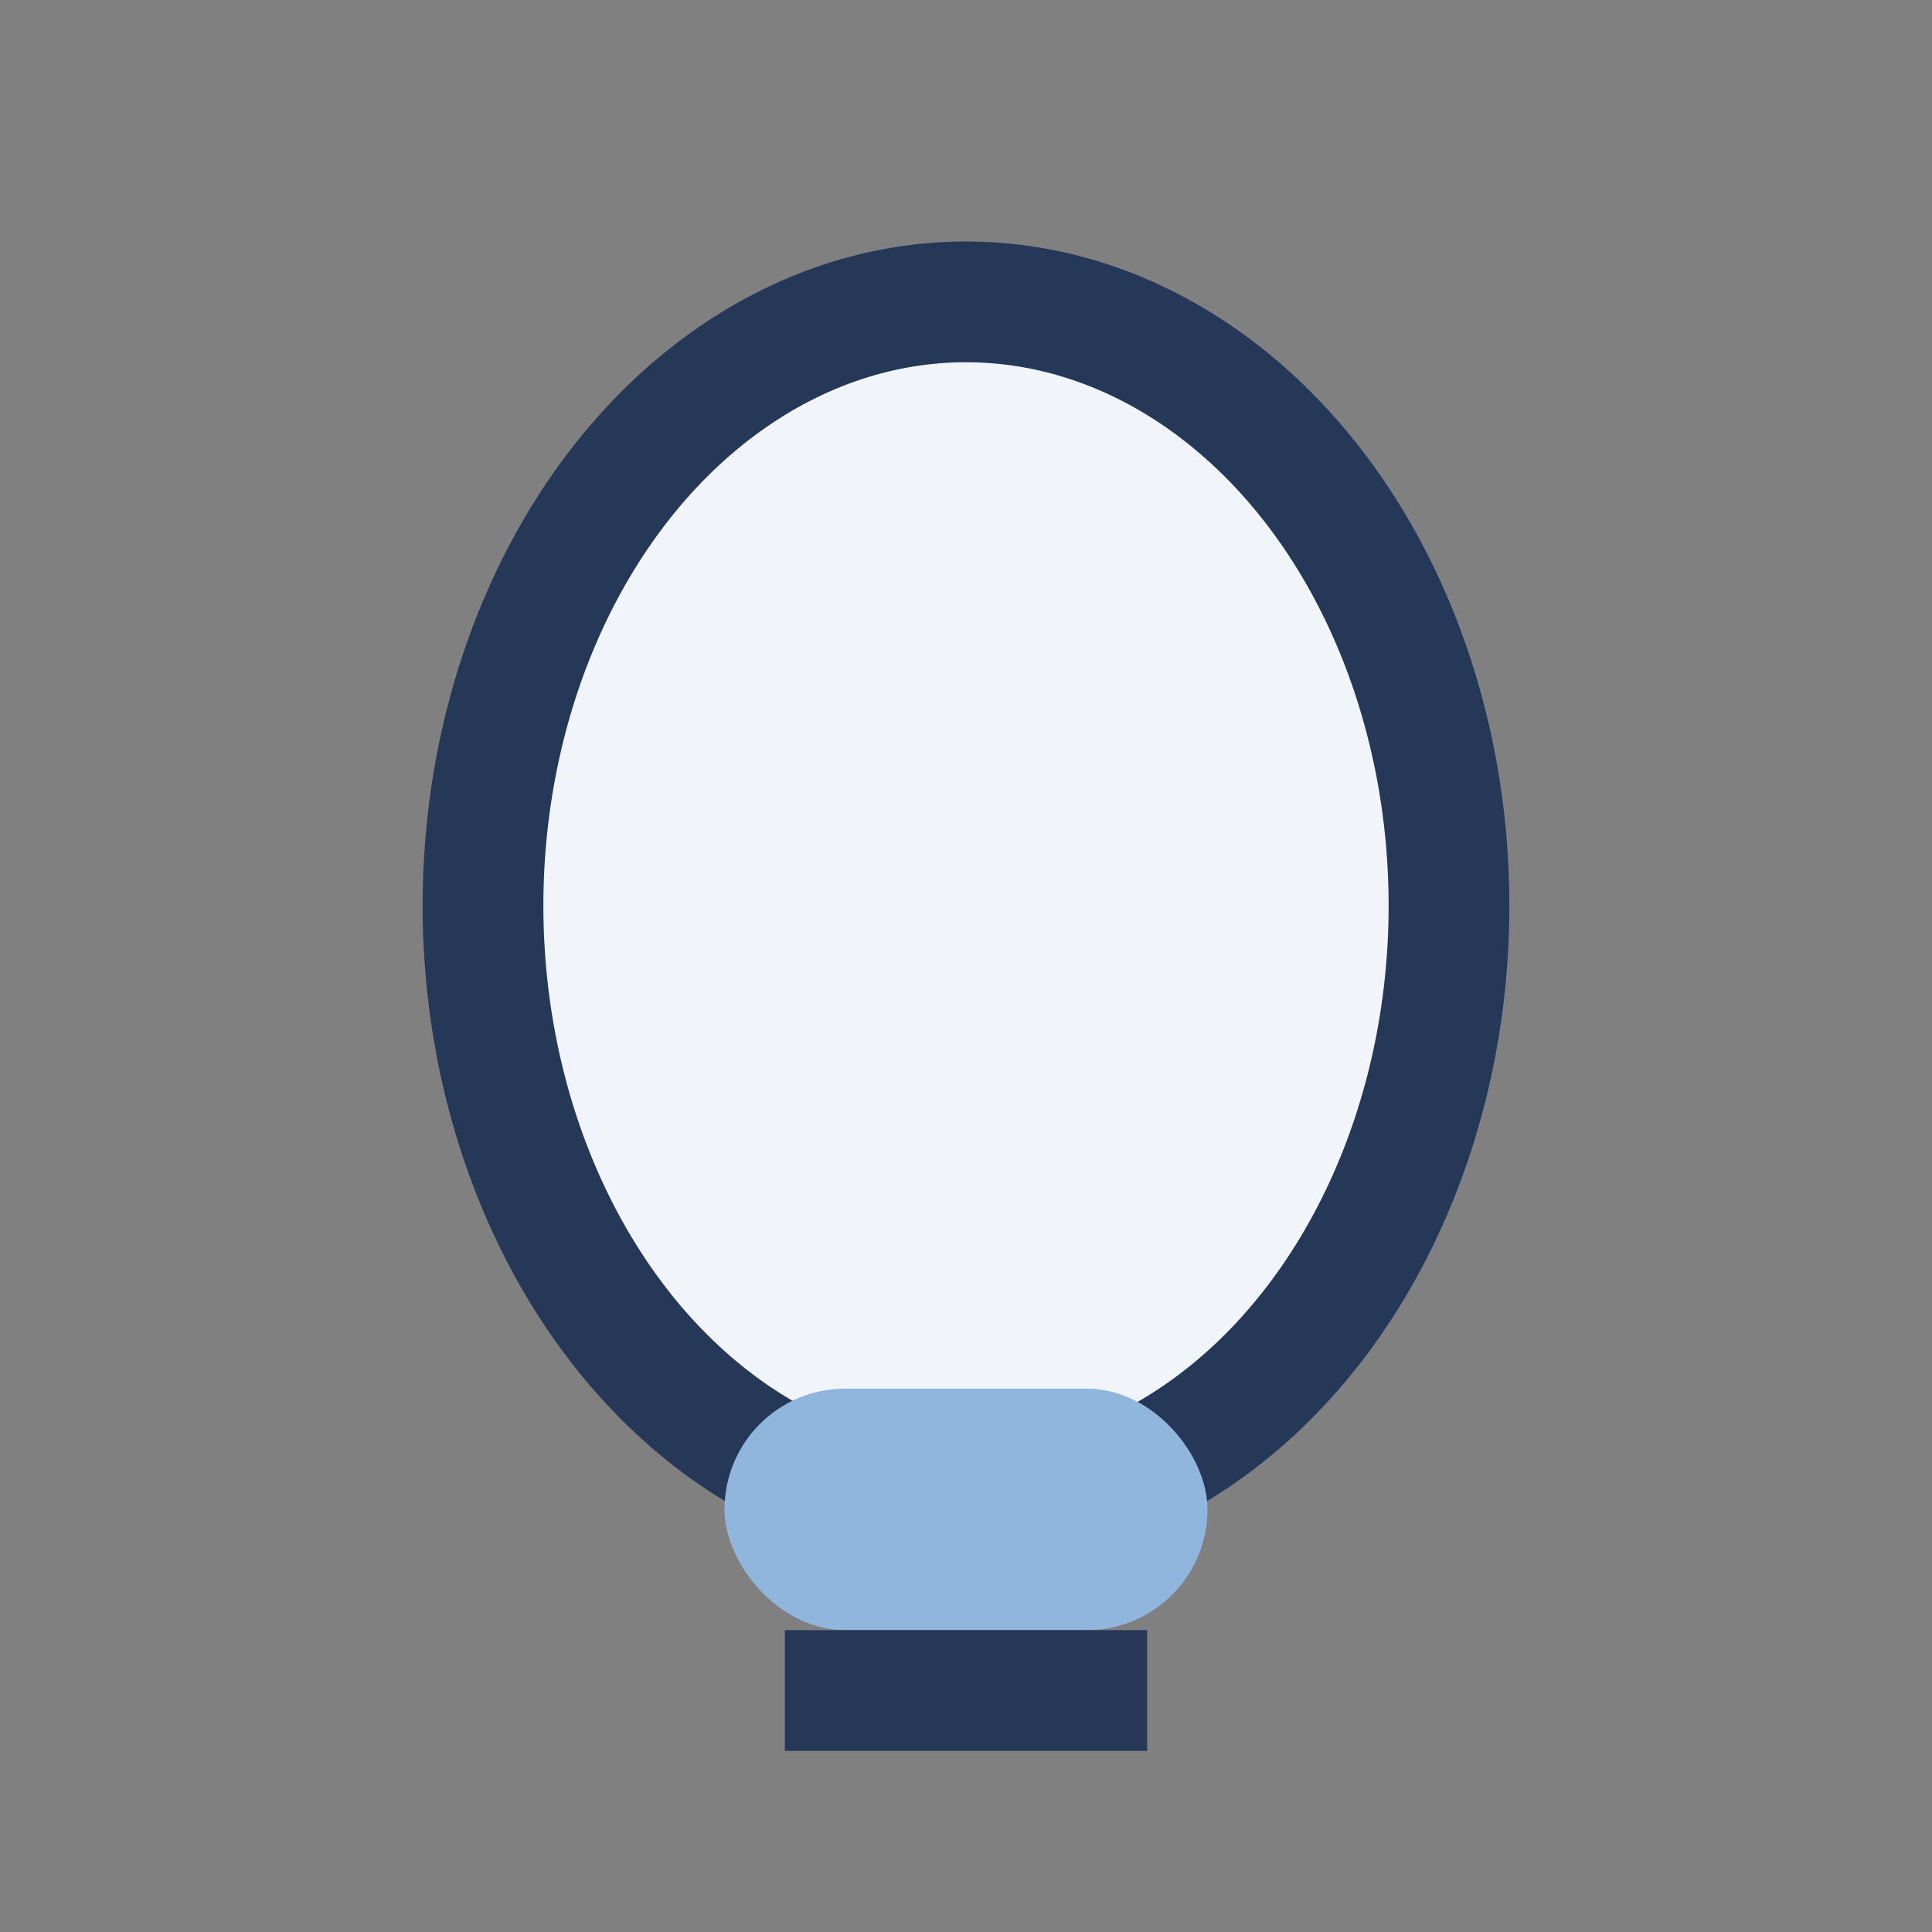
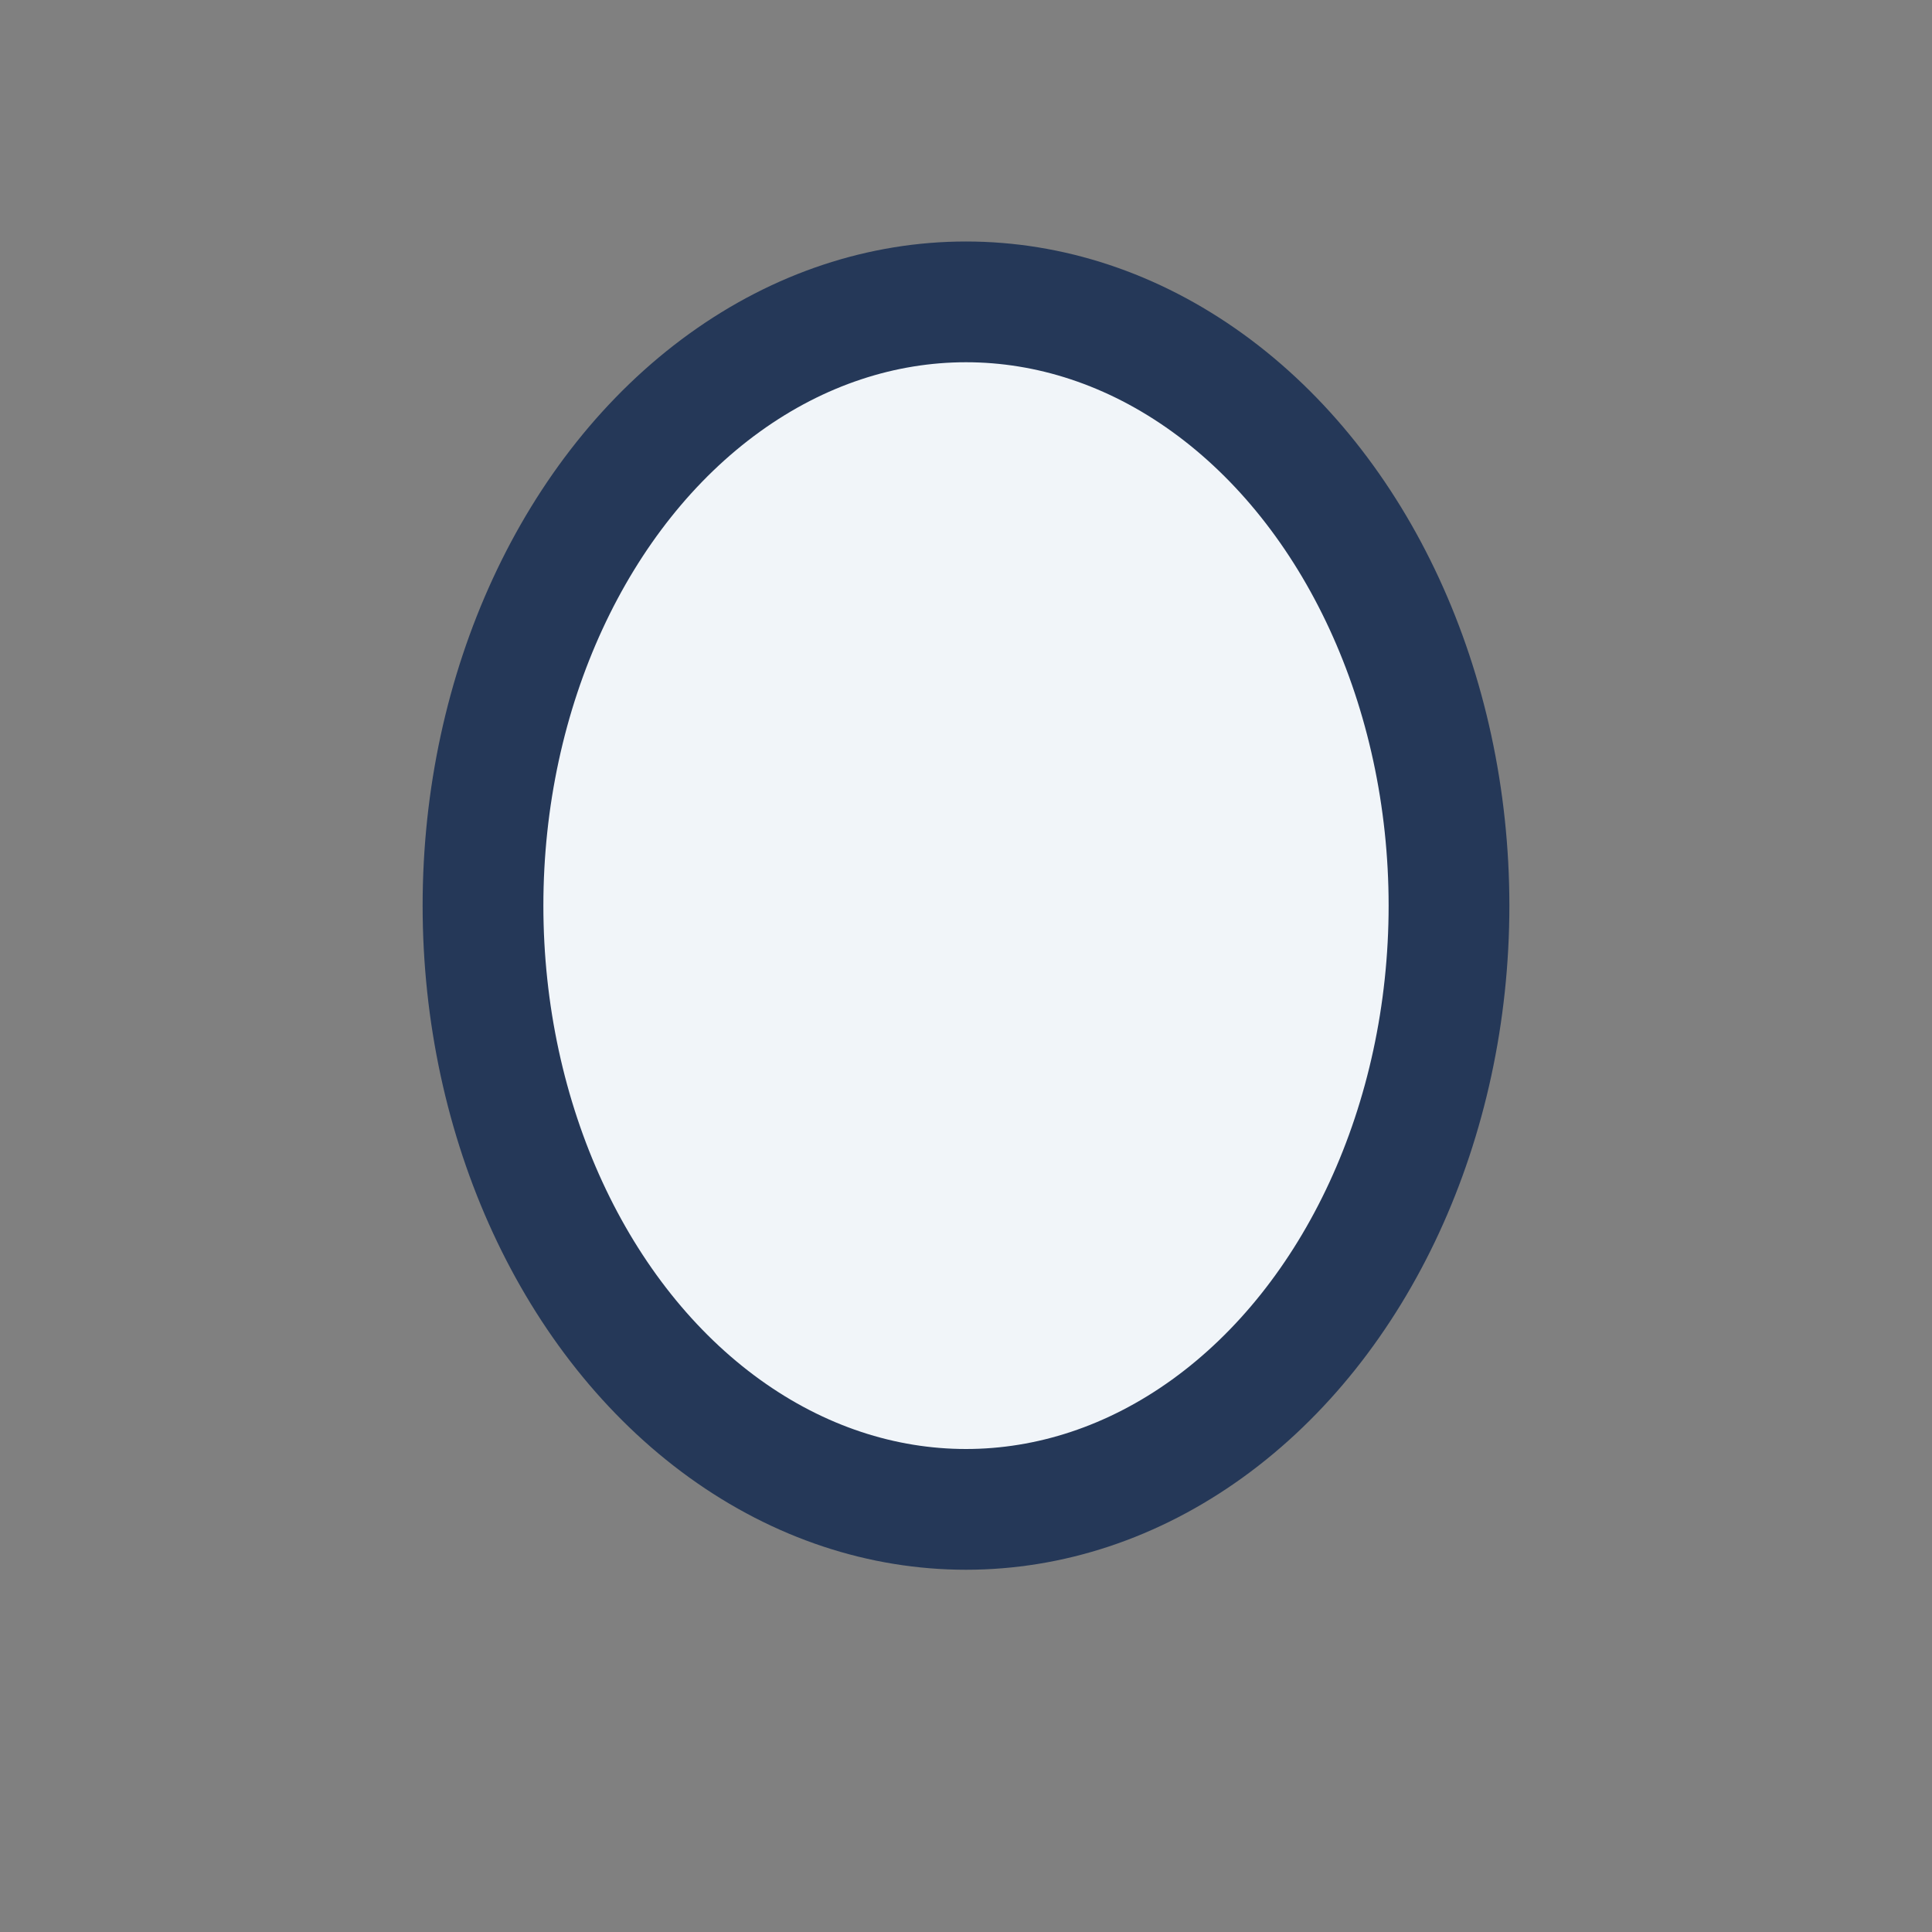
<svg xmlns="http://www.w3.org/2000/svg" width="32" height="32" viewBox="0 0 32 32">
  <rect x="0" y="0" width="32" height="32" fill="#808080" stroke="none" />
  <ellipse cx="16" cy="15" rx="8" ry="10" stroke="#253858" stroke-width="2" fill="#F1F5F9" />
-   <rect x="12" y="23" width="8" height="4" rx="2" fill="#90B6DE" />
-   <rect x="13" y="27" width="6" height="2" fill="#253858" />
</svg>